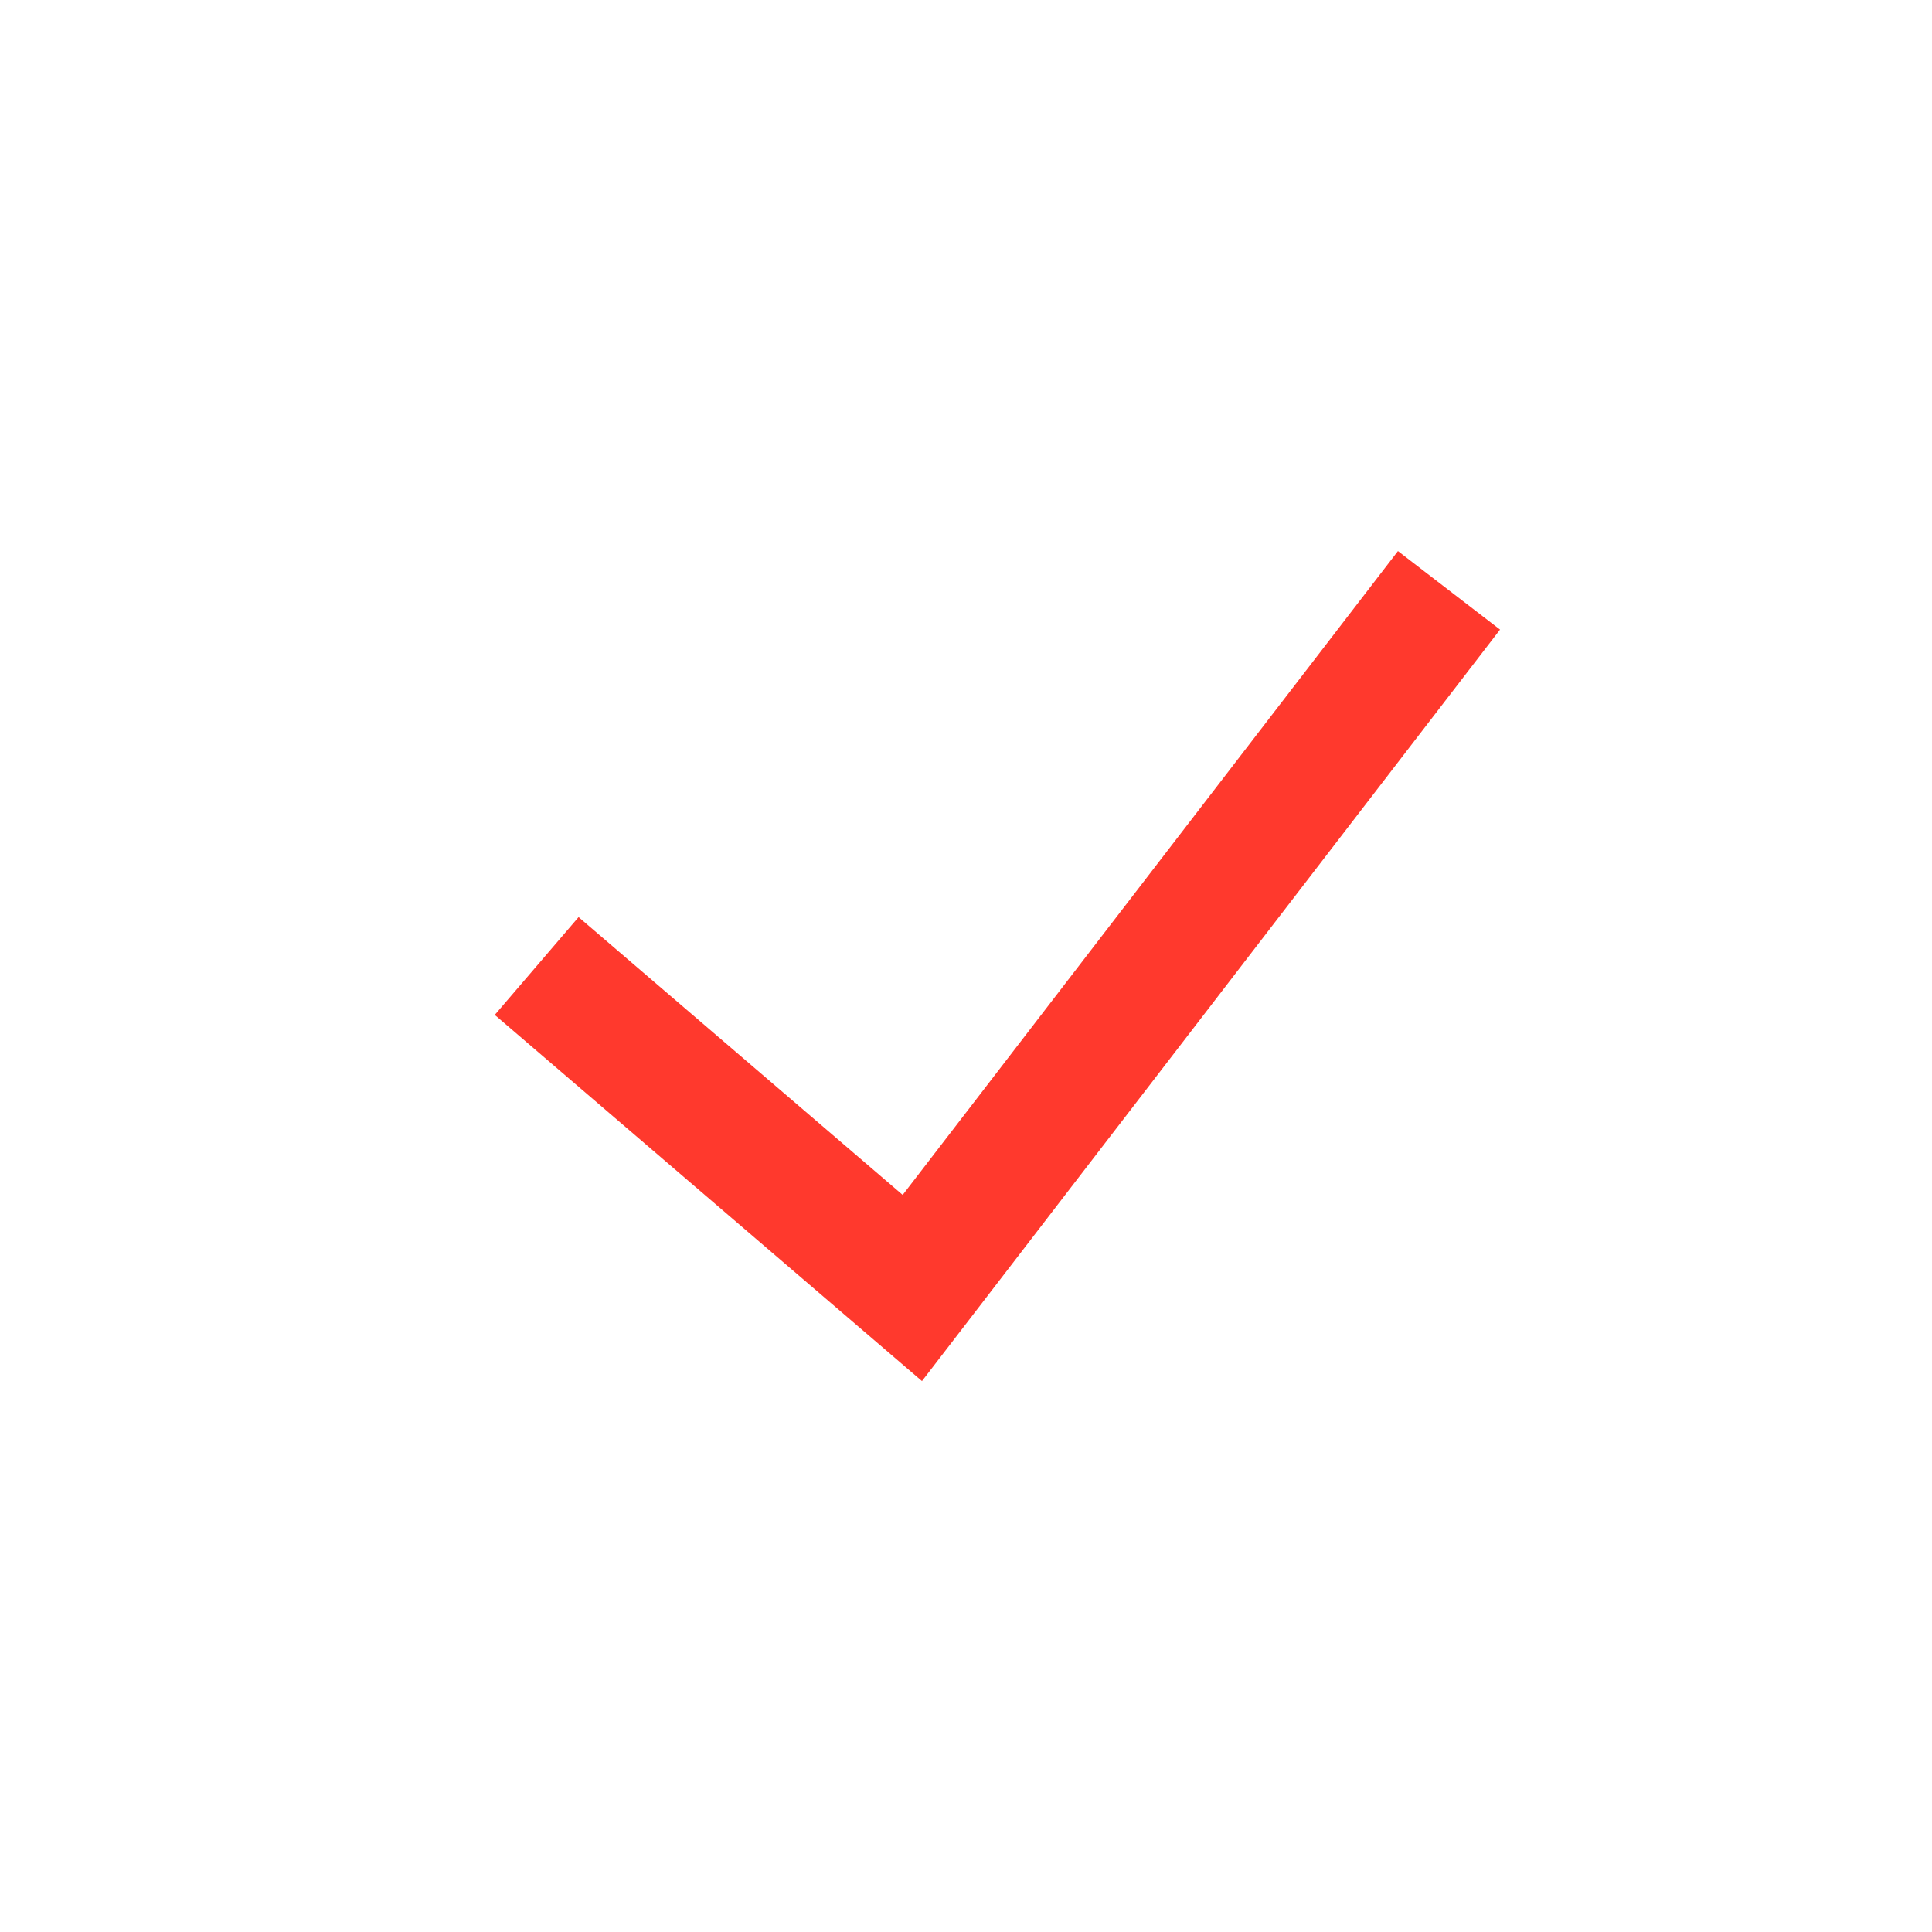
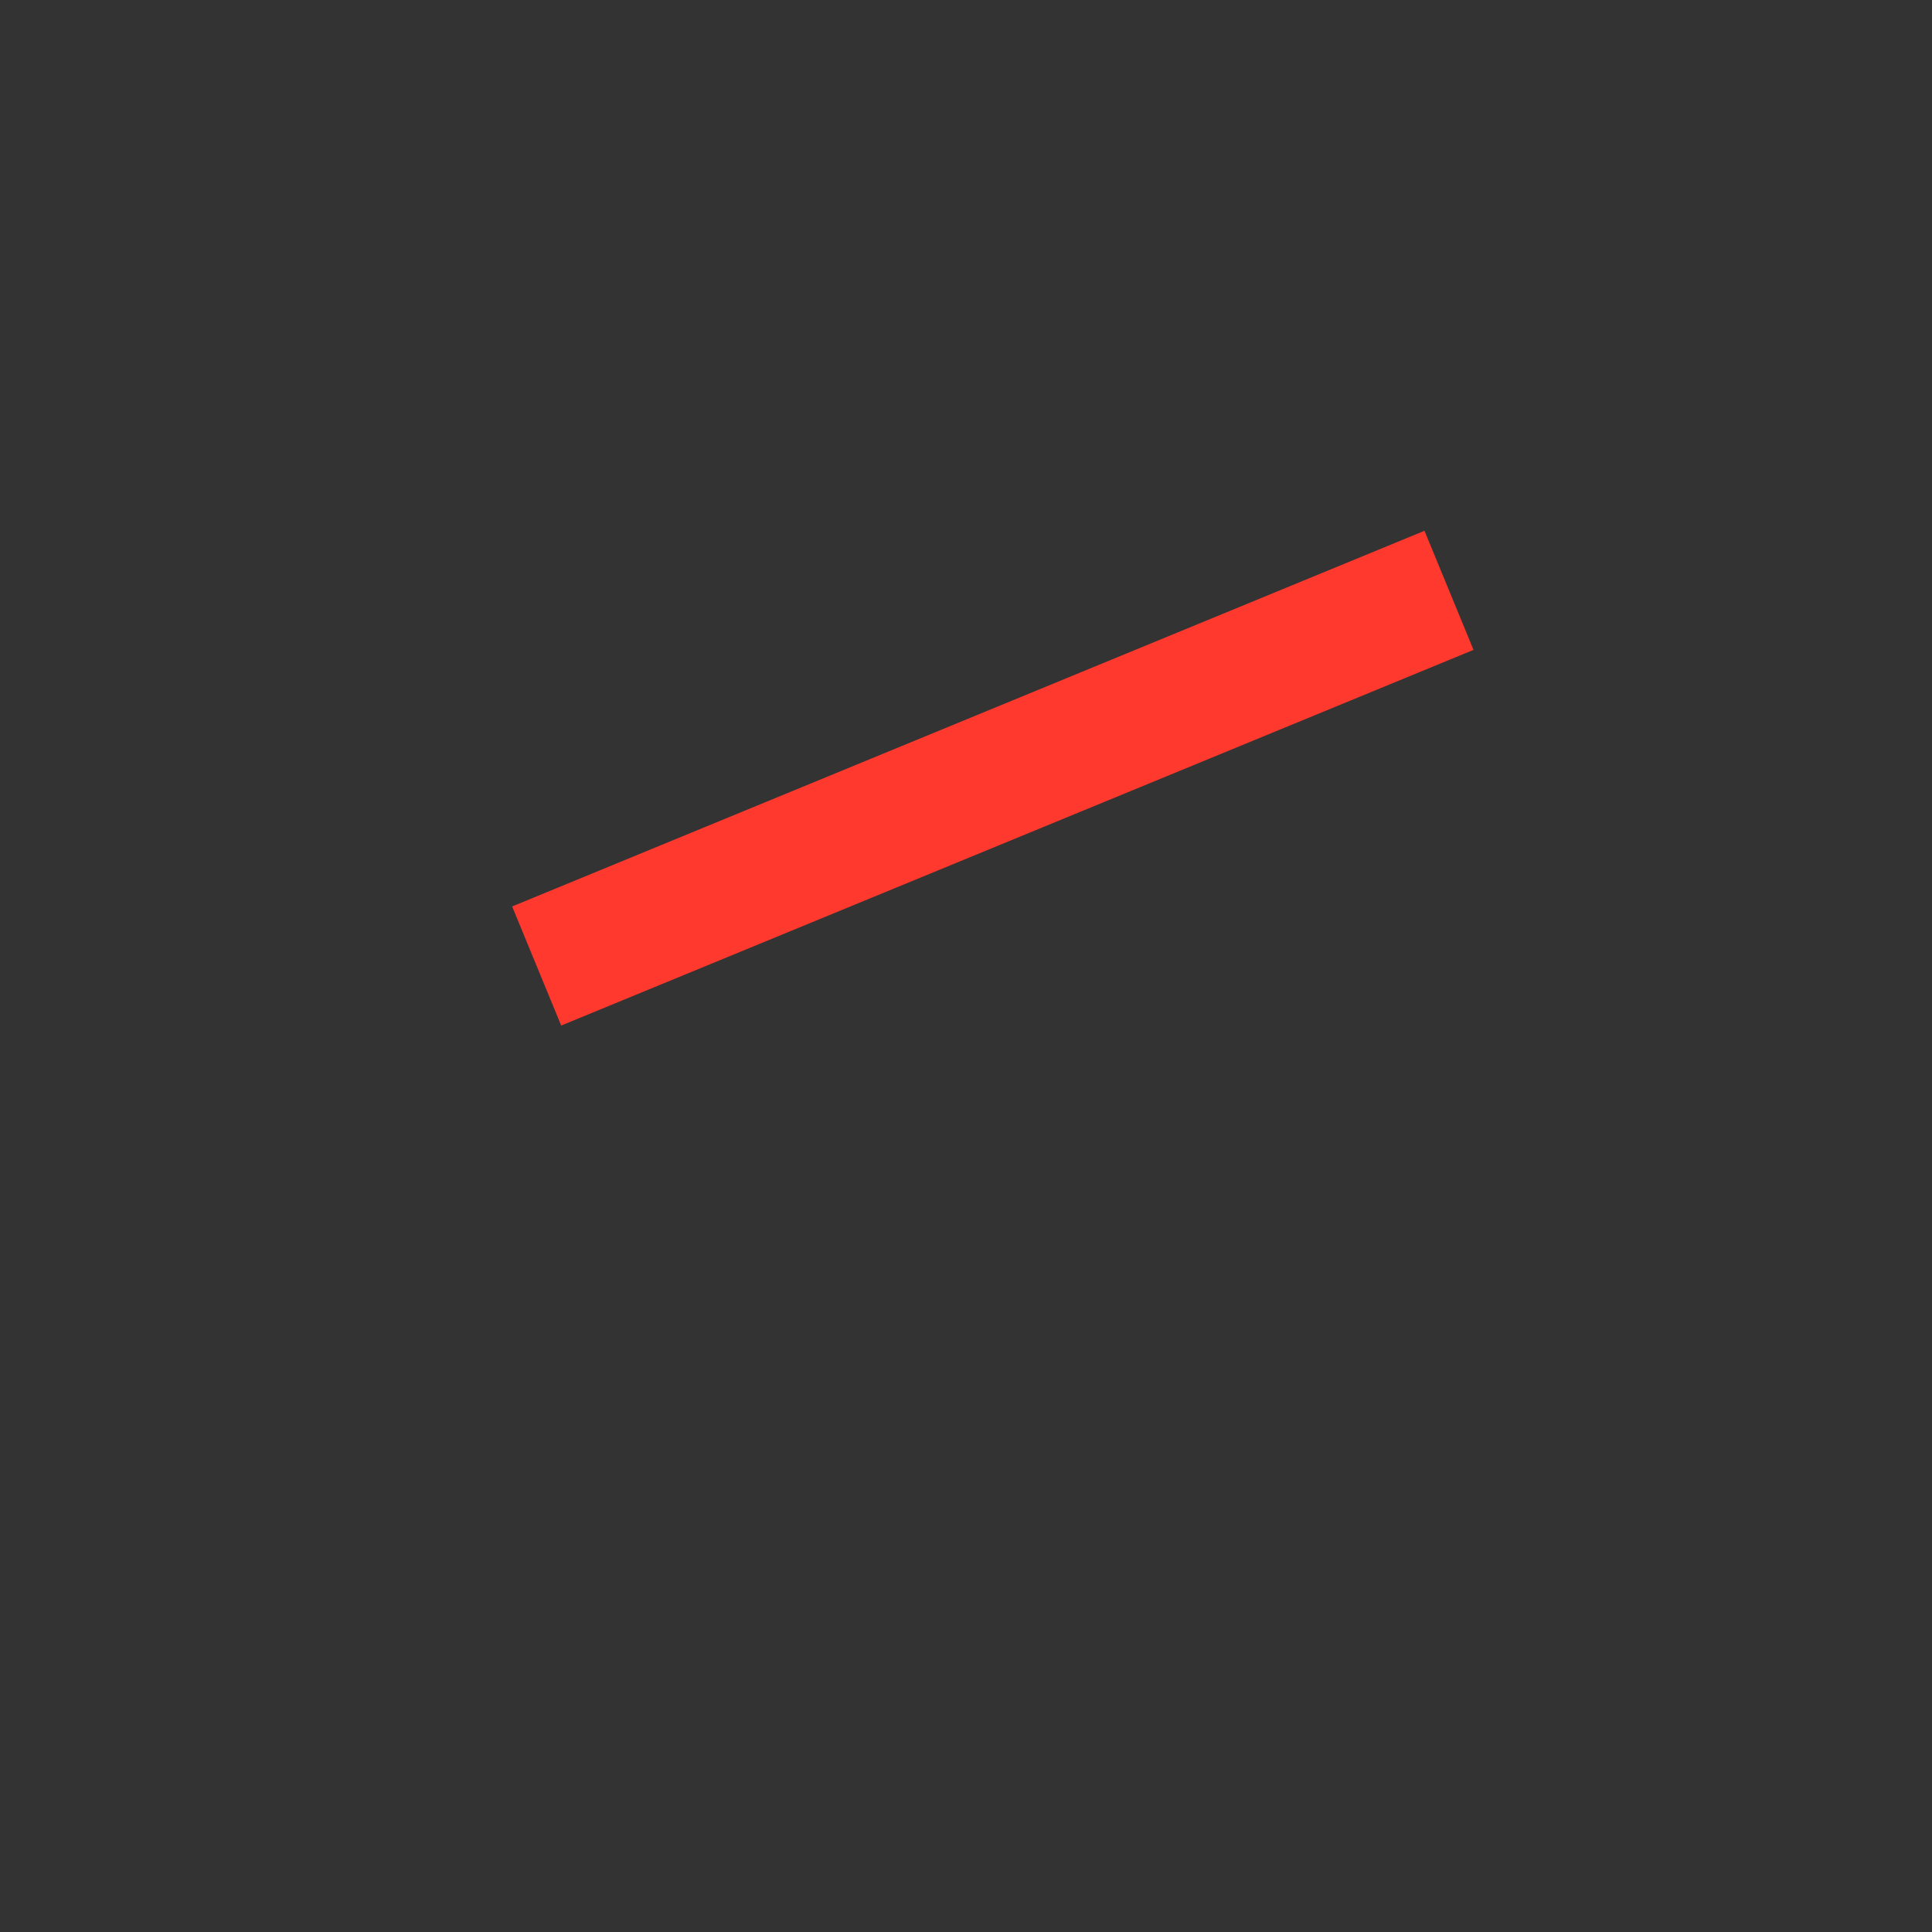
<svg xmlns="http://www.w3.org/2000/svg" width="18" height="18" viewBox="0 0 18 18" fill="none">
  <rect x="0" y="0" width="18" height="18" fill="#333333" stroke="none" />
-   <rect x="0.6" y="0.6" width="16.8" height="16.8" fill="white" stroke="white" stroke-width="1.2" />
-   <path d="M5 9L8.5 12L13.5 5.5" stroke="#FF392D" stroke-width="1.2" />
+   <path d="M5 9L13.5 5.5" stroke="#FF392D" stroke-width="1.2" />
</svg>